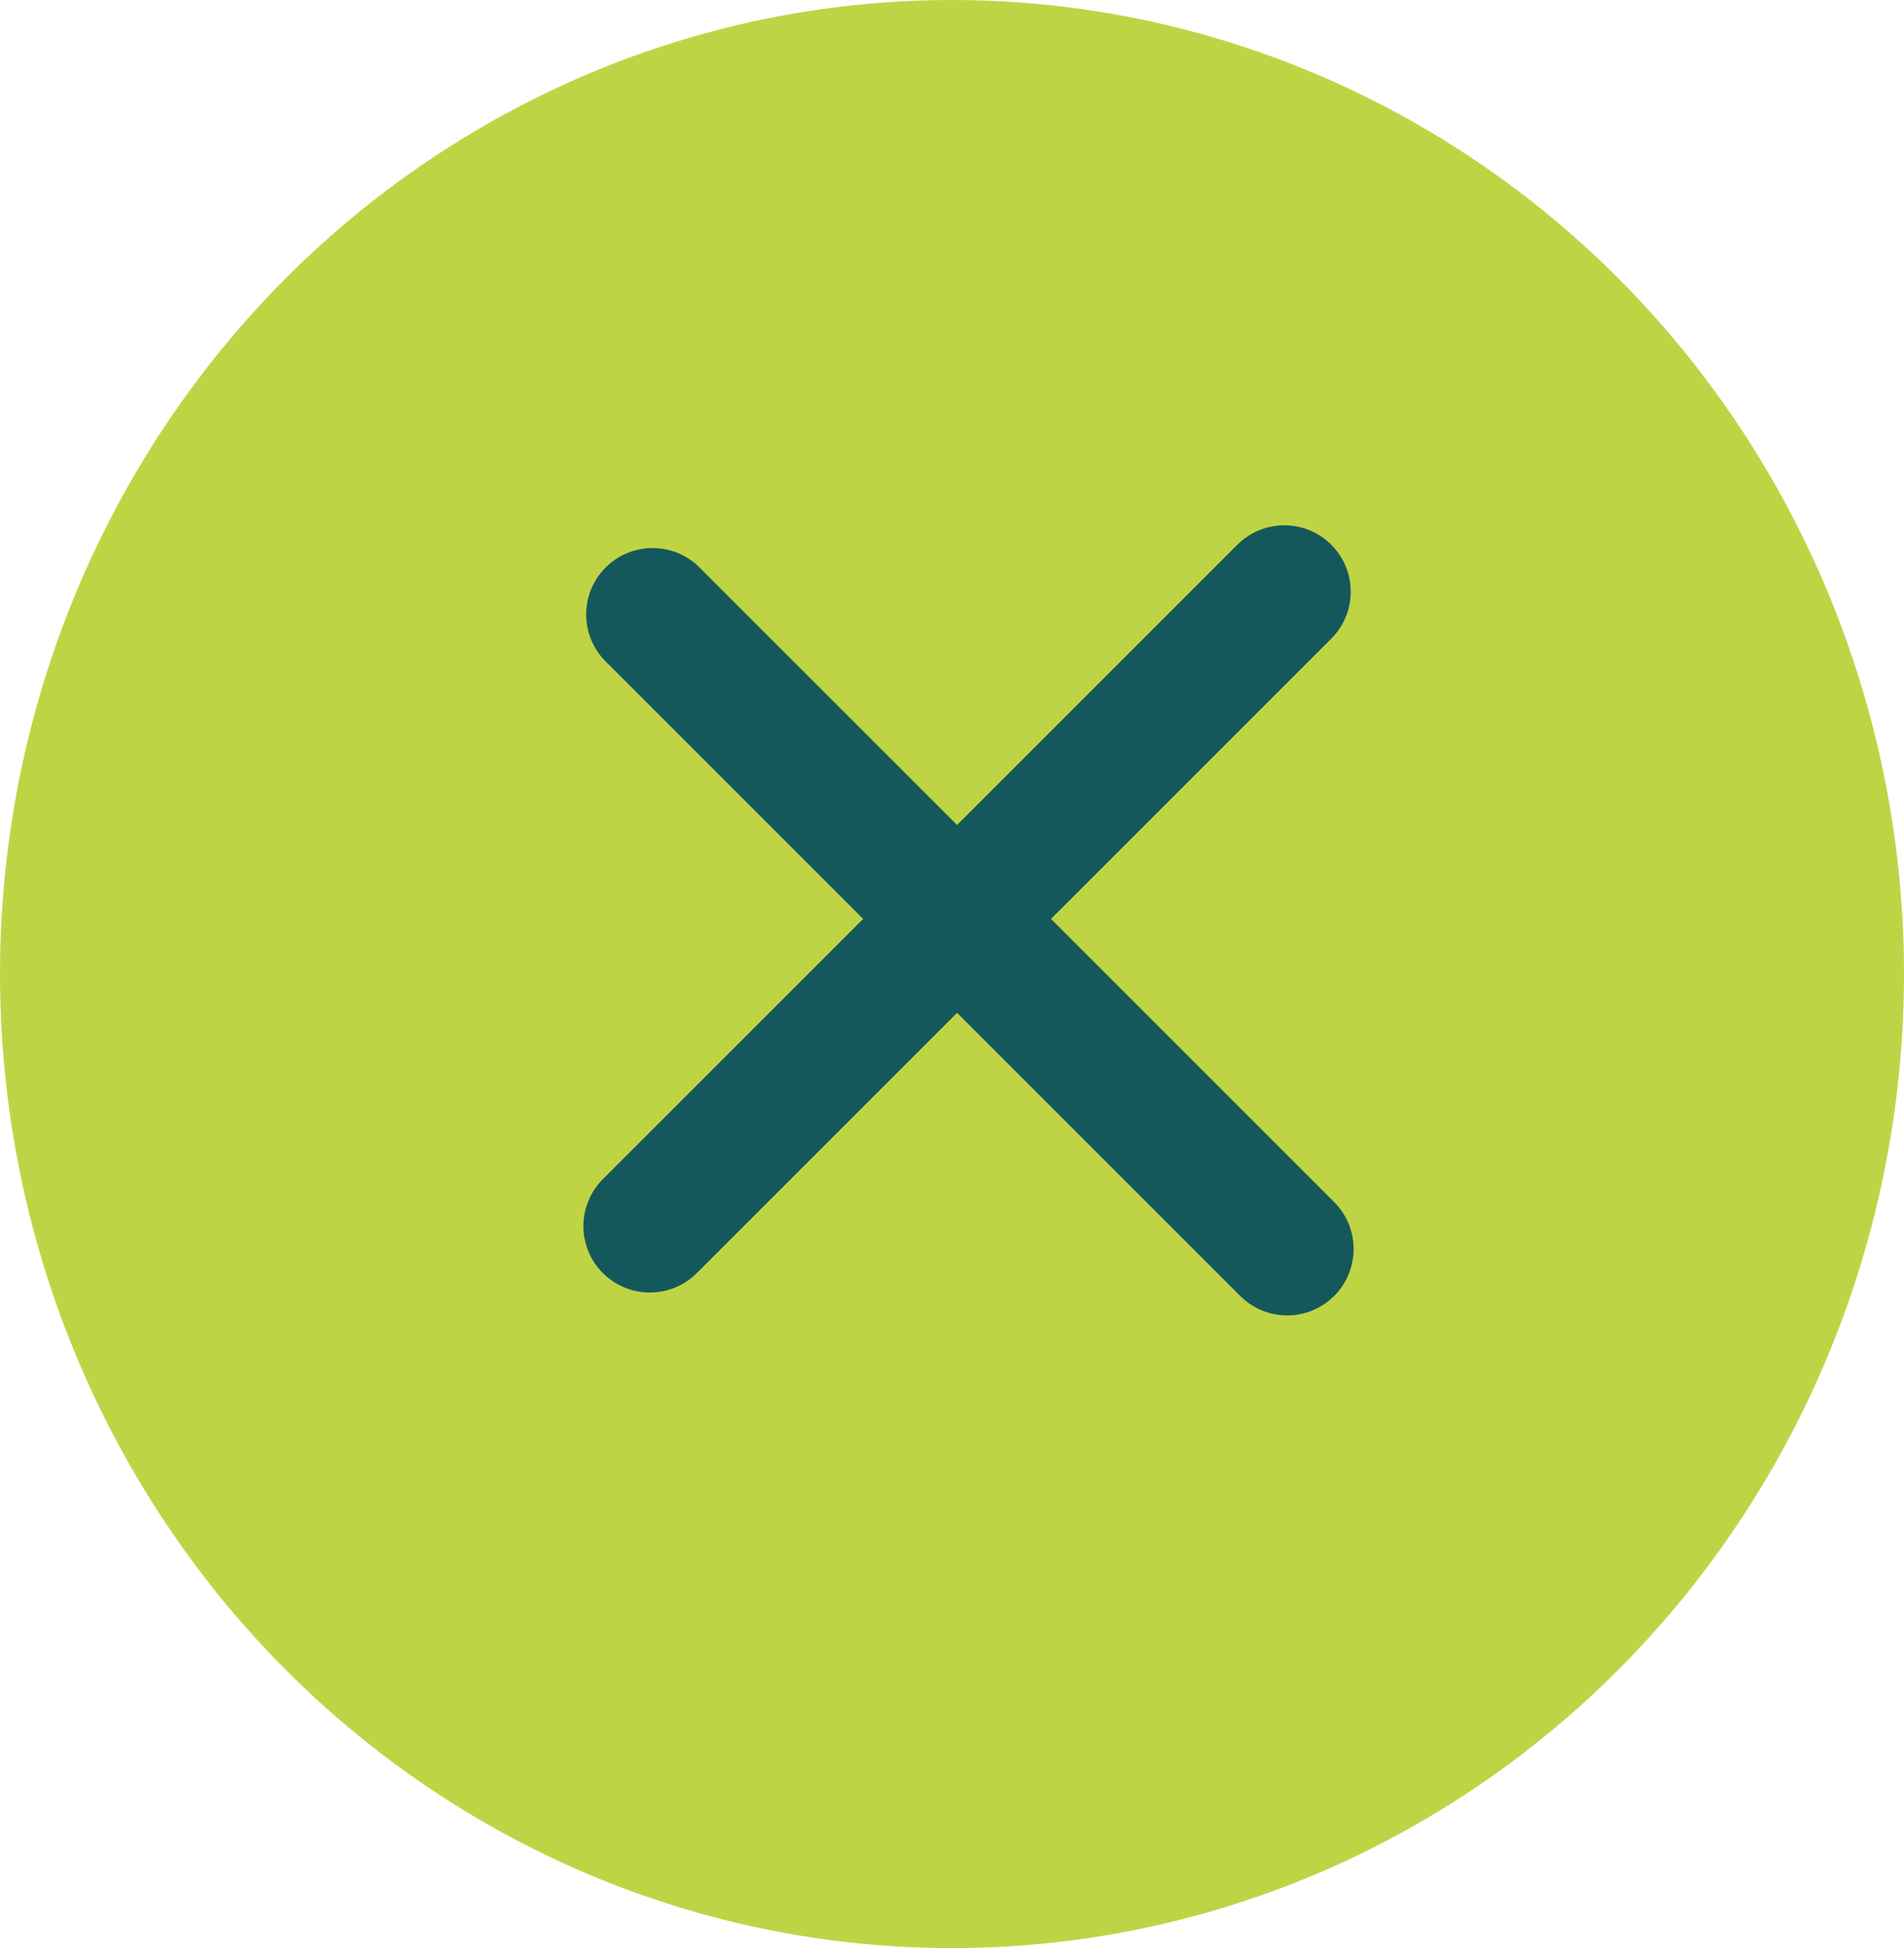
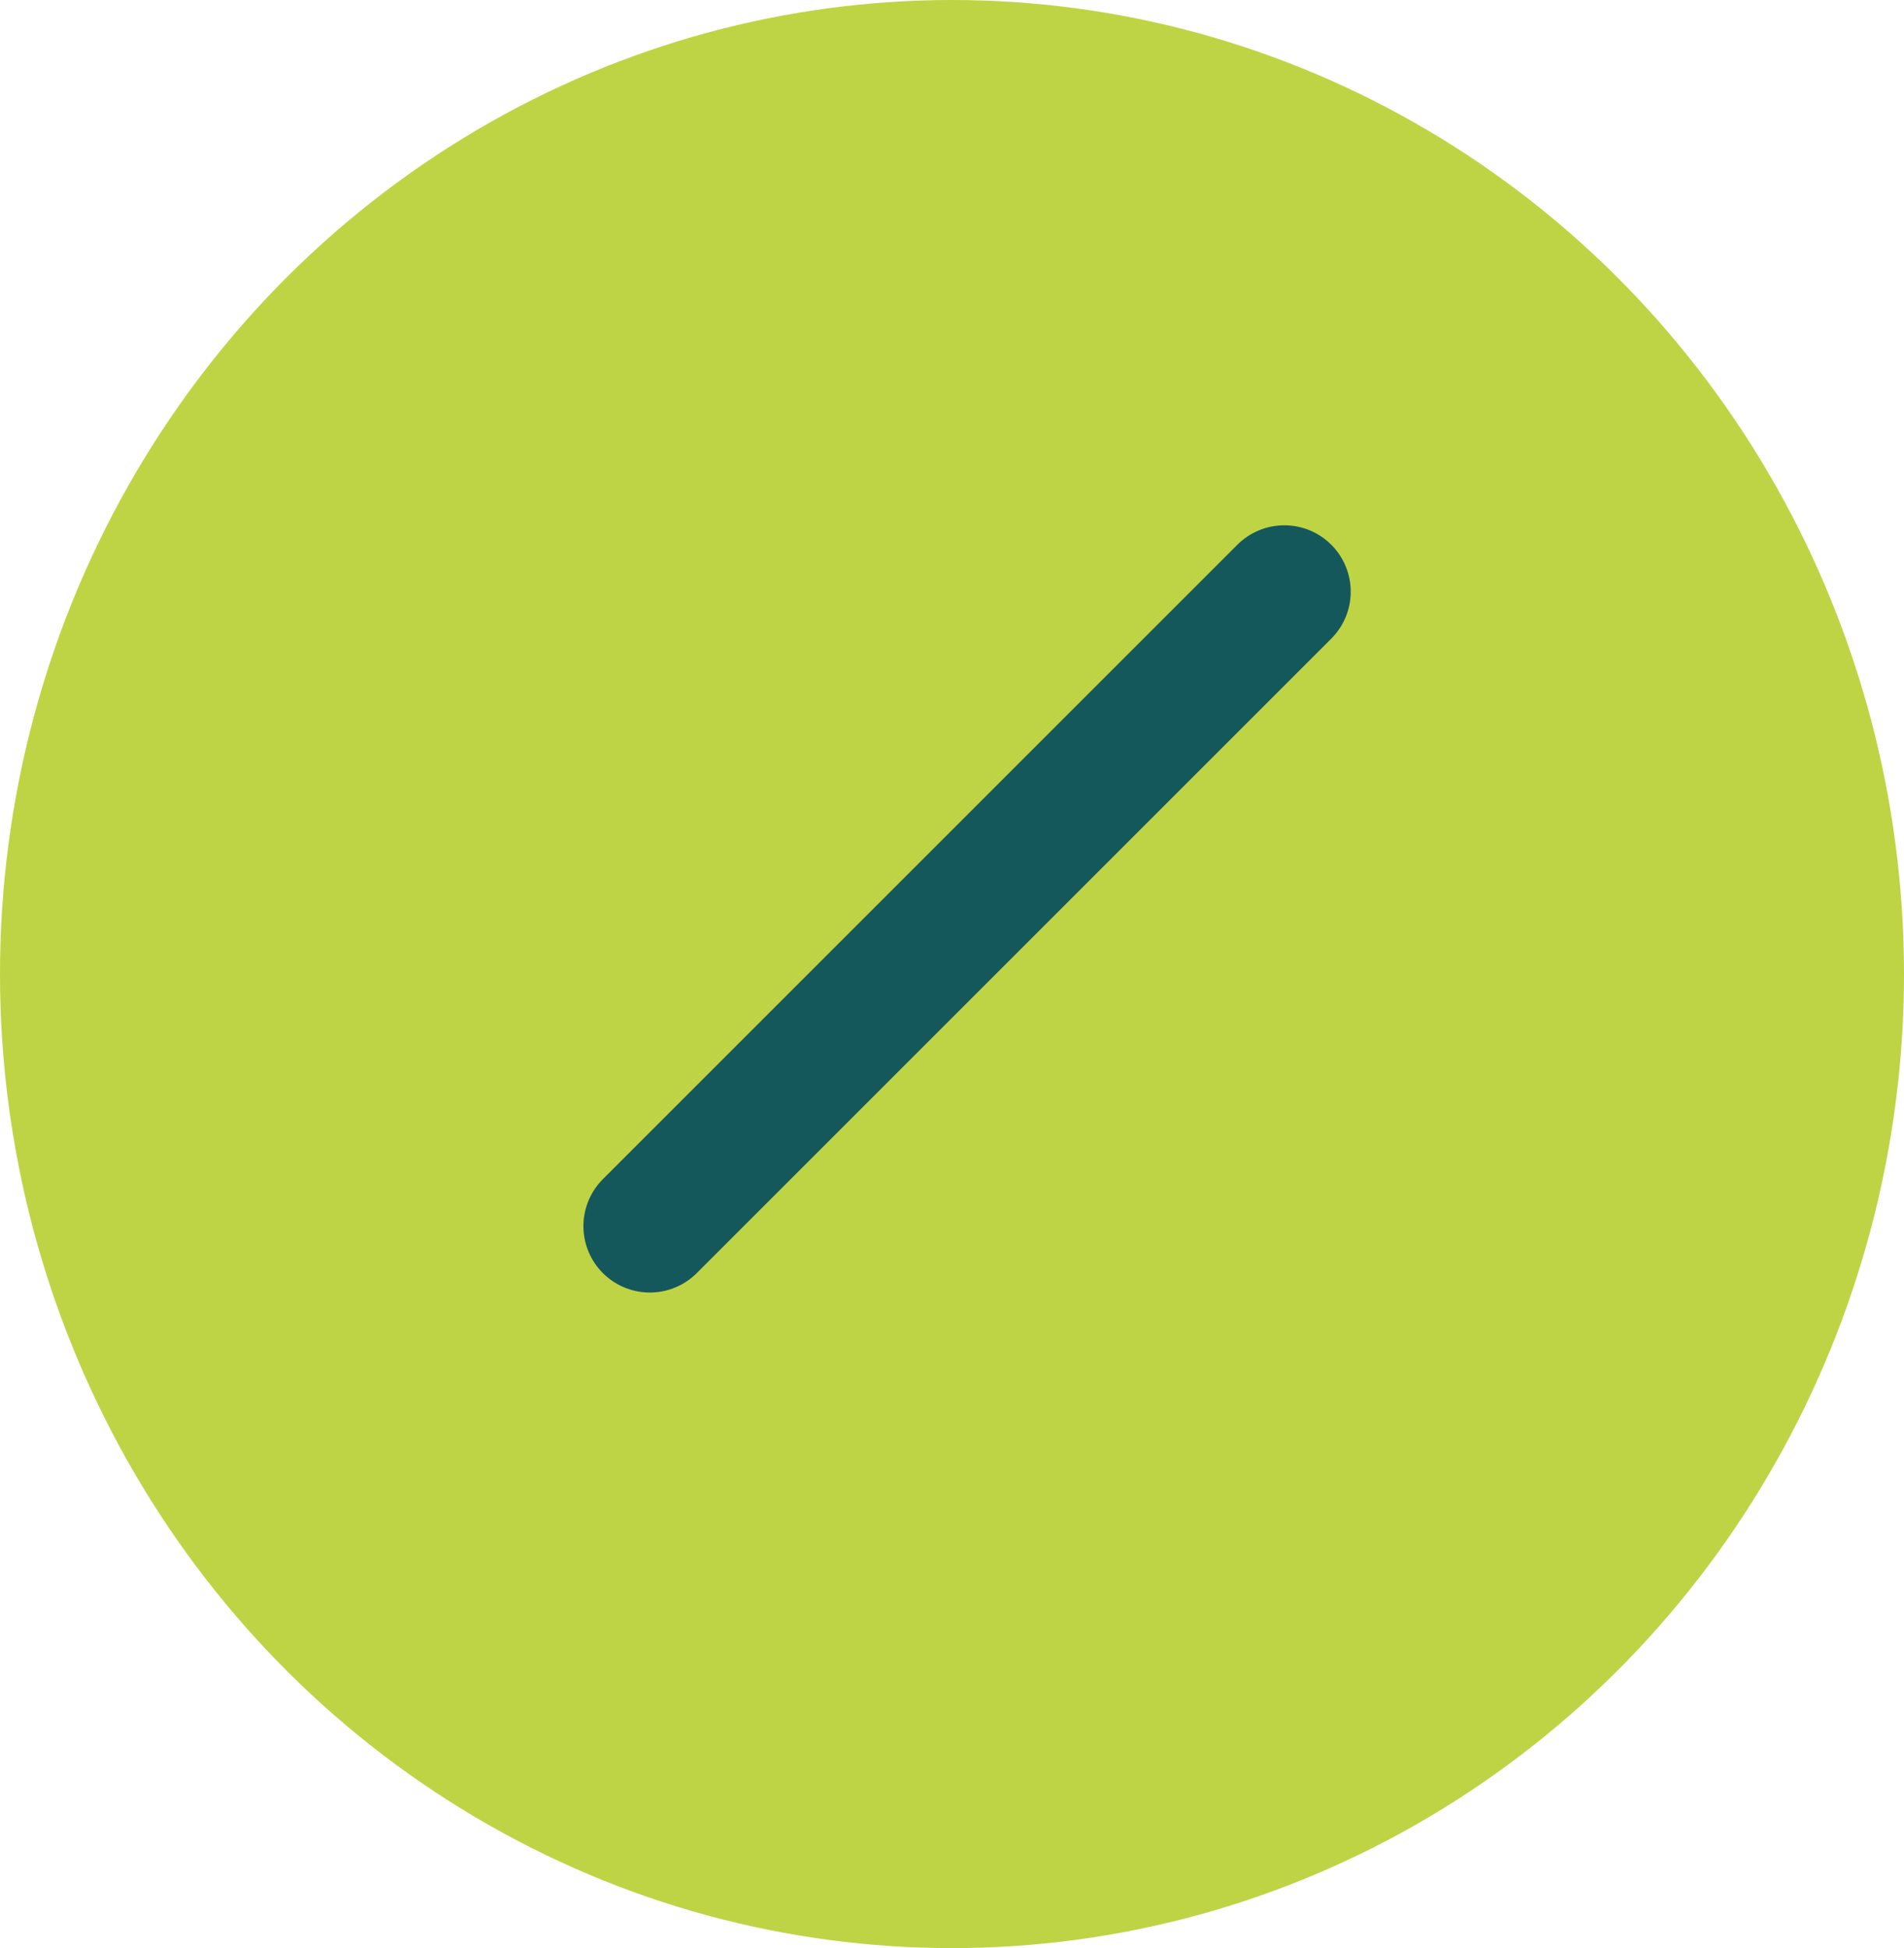
<svg xmlns="http://www.w3.org/2000/svg" width="43" height="44" viewBox="0 0 43 44" fill="none">
  <ellipse cx="21.5" cy="22" rx="21.5" ry="22" fill="#BFD445" />
-   <line x1="14.738" y1="13.878" x2="29.07" y2="28.21" stroke="#15585B" stroke-width="3" stroke-linecap="round" />
  <line x1="1.5" y1="-1.5" x2="21.768" y2="-1.5" transform="matrix(-0.707 0.707 0.707 0.707 31.126 13.364)" stroke="#15585B" stroke-width="3" stroke-linecap="round" />
</svg>